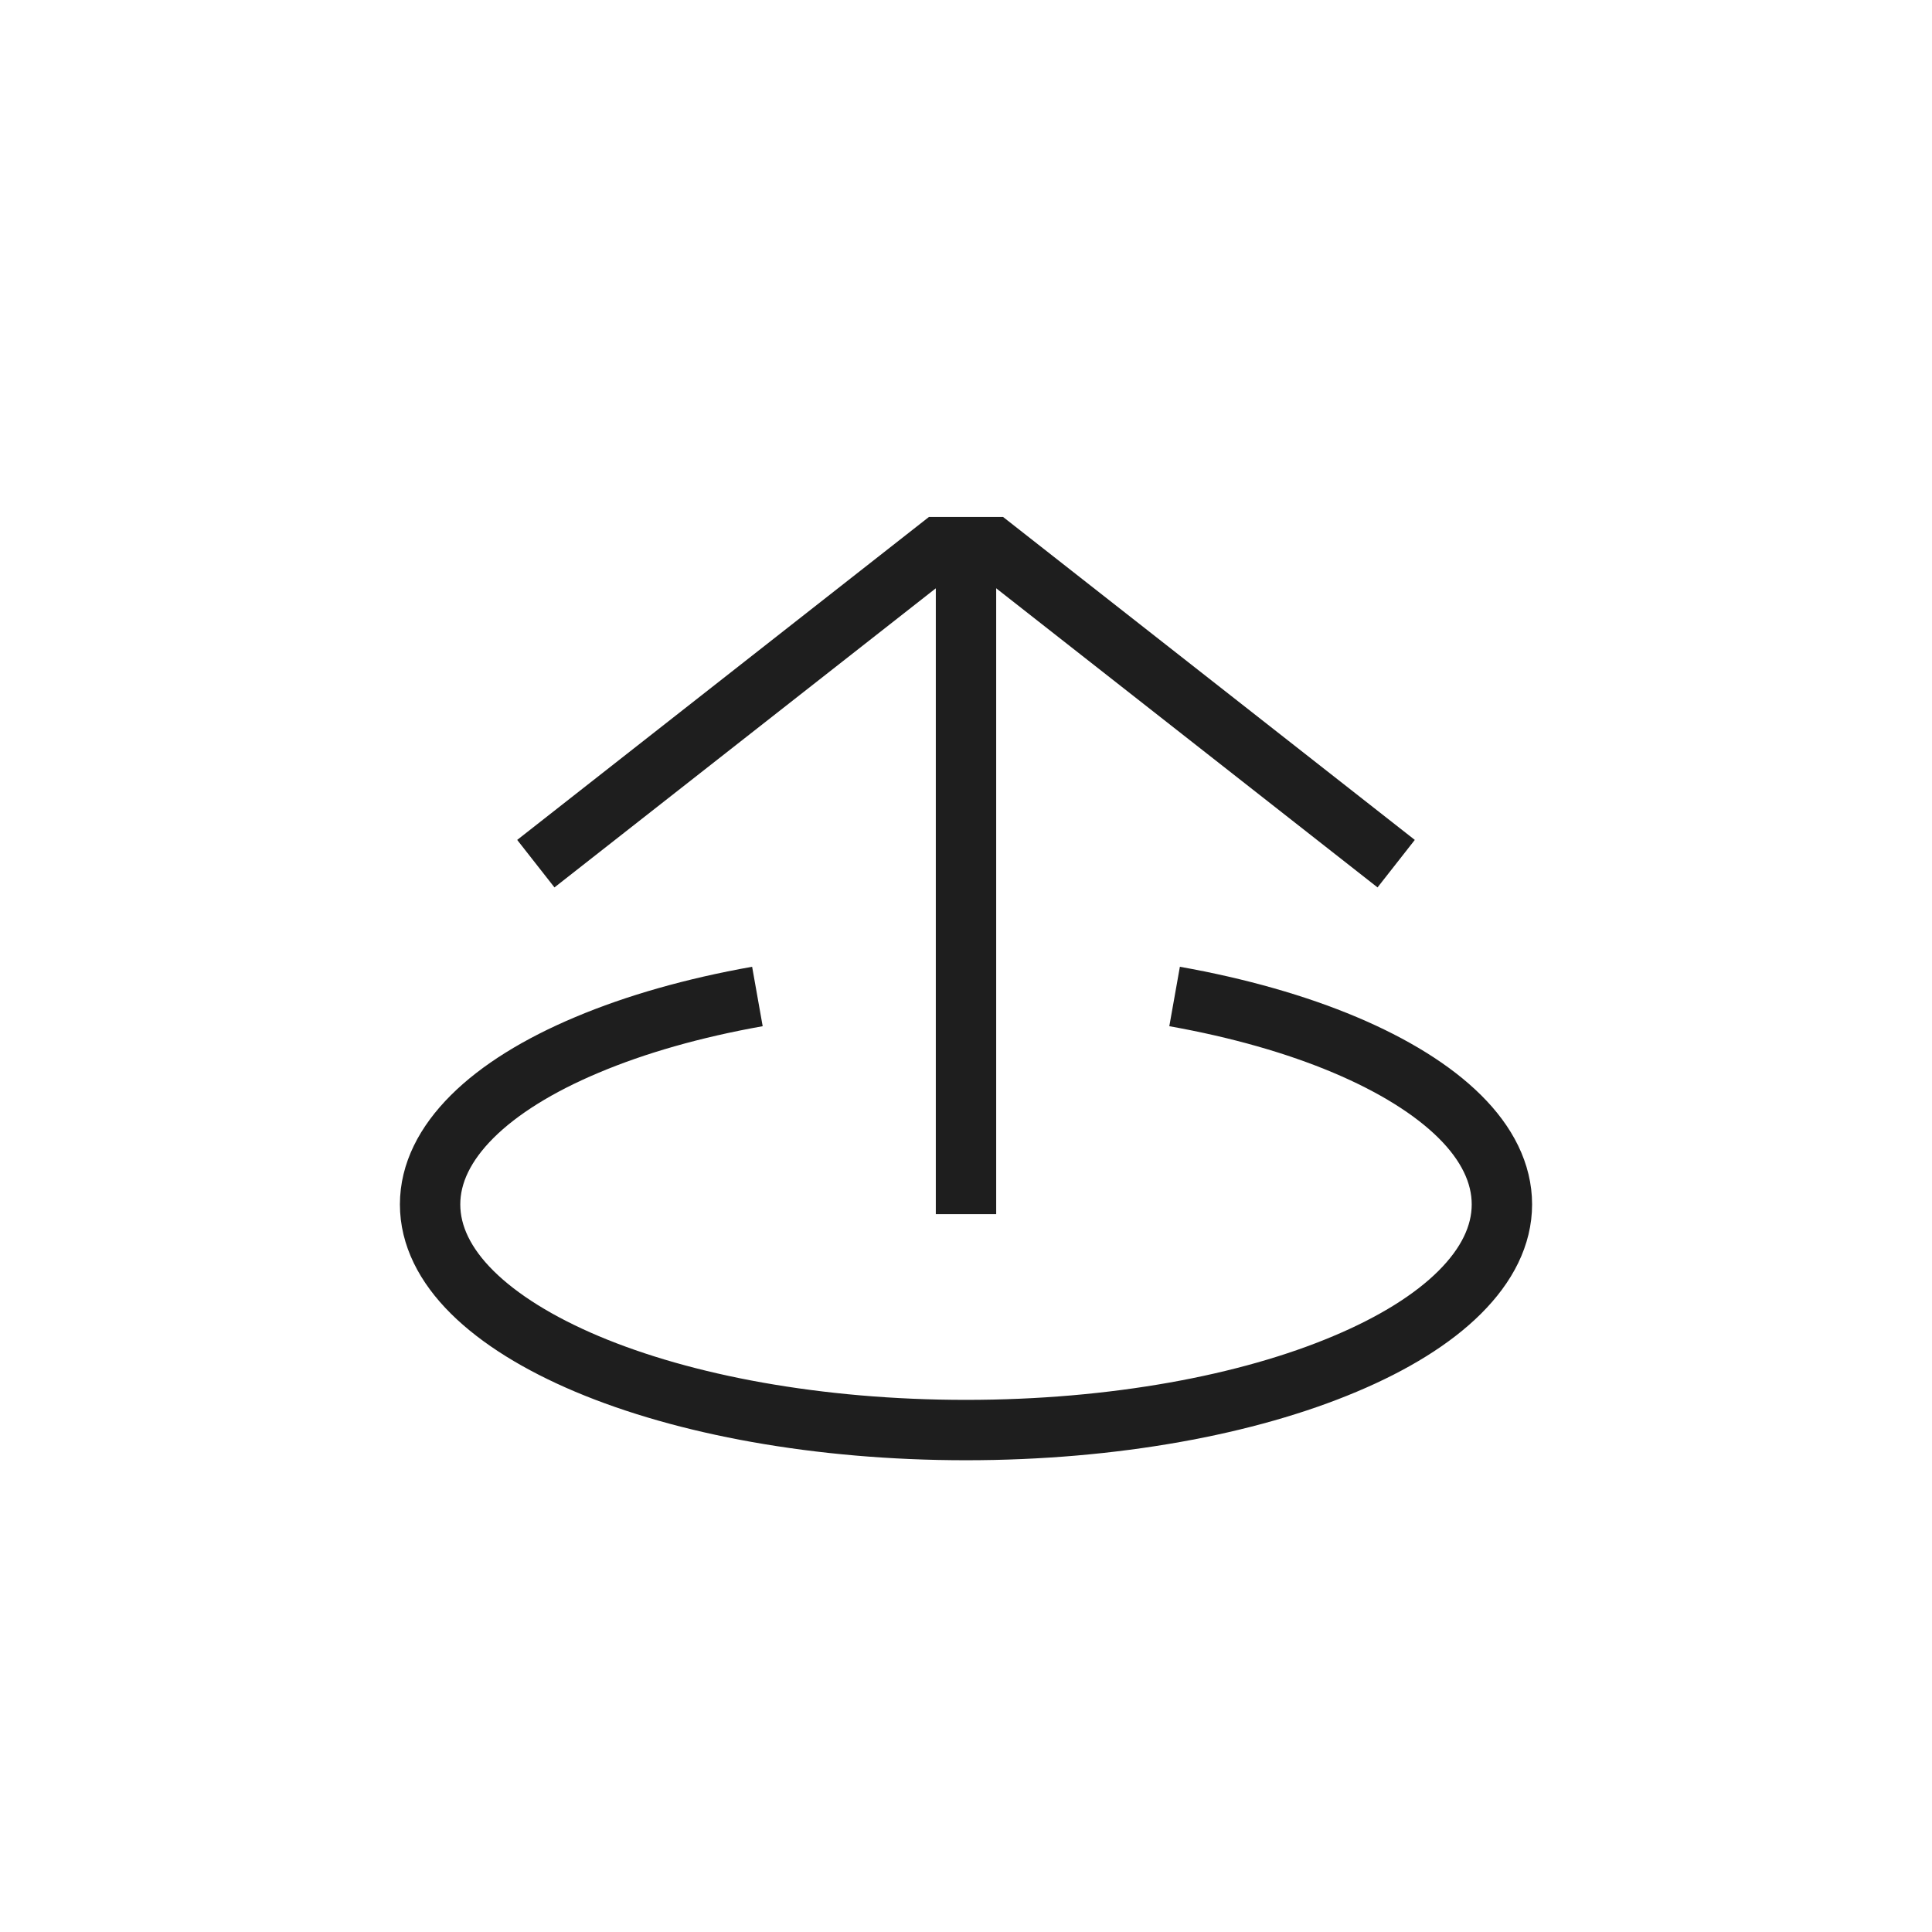
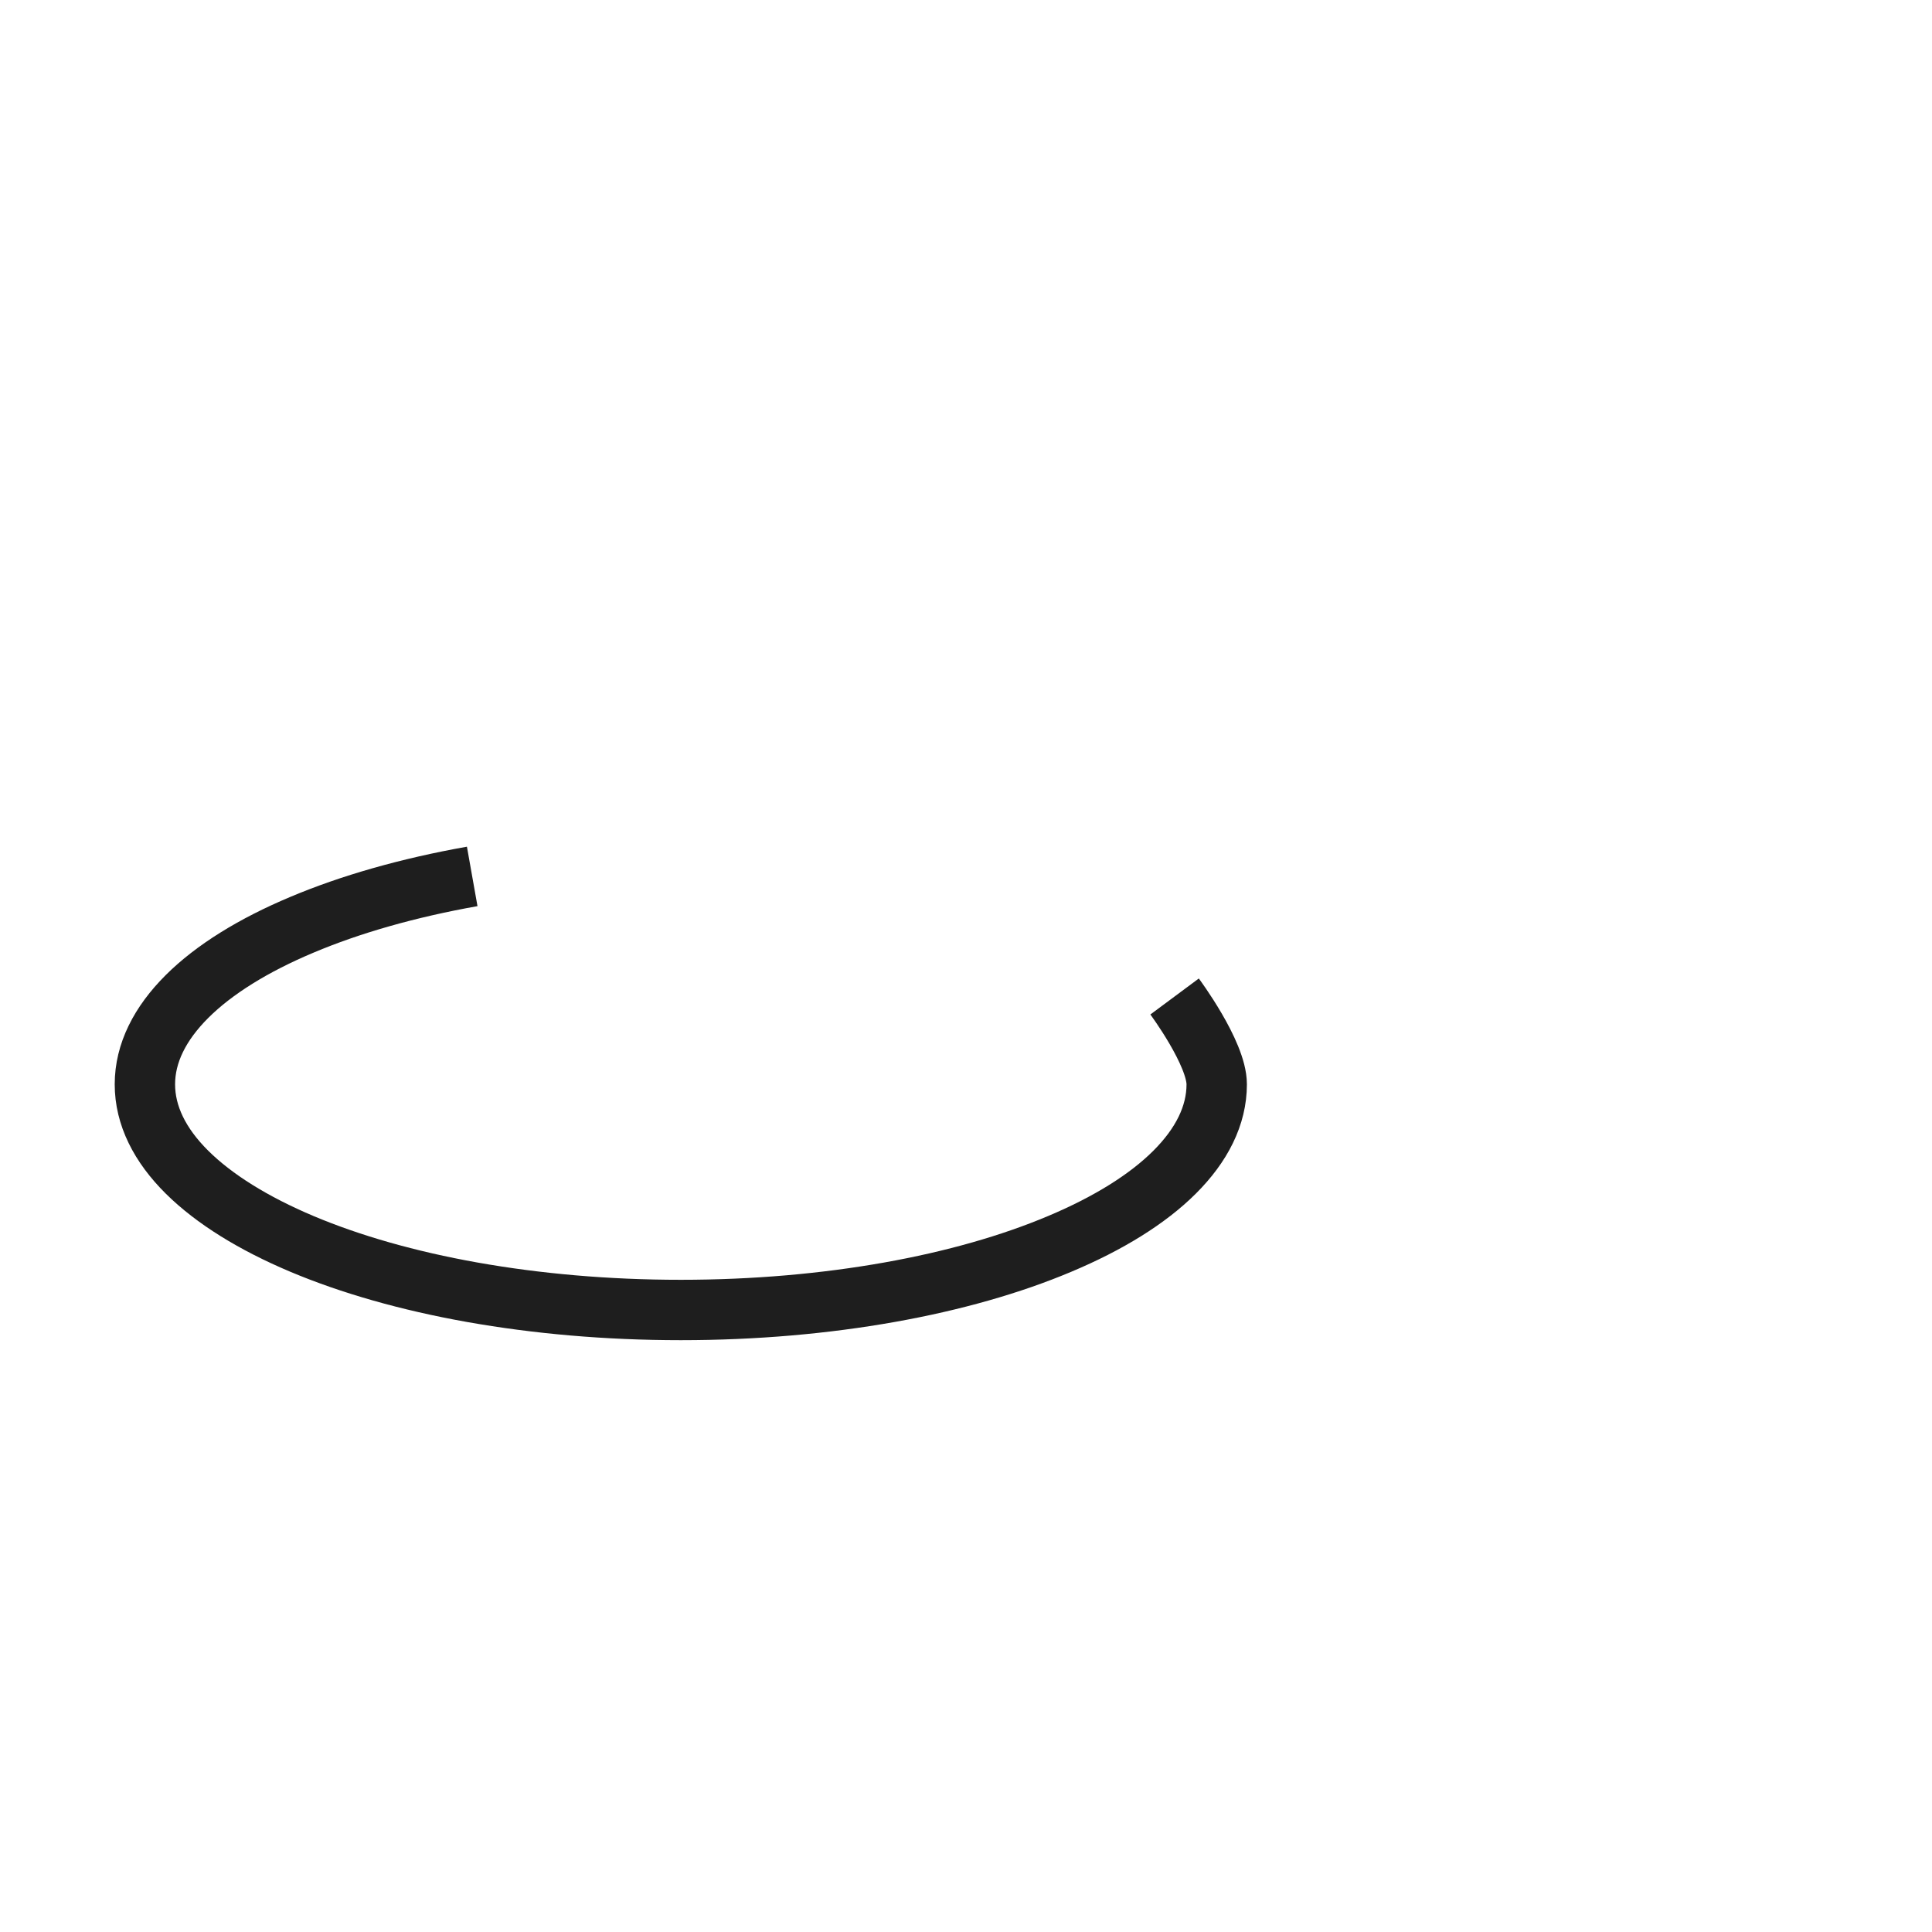
<svg xmlns="http://www.w3.org/2000/svg" id="Layer_1" viewBox="0 0 256 256">
  <defs>
    <style>
      .cls-1 {
        fill: none;
        stroke: #1e1e1e;
        stroke-miterlimit: 10;
        stroke-width: 8px;
      }
    </style>
  </defs>
-   <path class="cls-1" d="M155.64,132.04c8.49,1.51,16.14,3.7,22.57,6.41,6.42,2.71,11.62,5.93,15.22,9.5s5.58,7.51,5.58,11.64-1.99,8.06-5.58,11.64-8.79,6.8-15.22,9.5c-6.42,2.71-14.07,4.9-22.57,6.41-8.49,1.51-17.83,2.35-27.64,2.35s-19.14-.84-27.64-2.35c-8.49-1.51-16.14-3.7-22.57-6.41-6.42-2.71-11.62-5.93-15.22-9.5s-5.58-7.51-5.58-11.64,1.99-8.06,5.58-11.64,8.79-6.8,15.22-9.5c6.42-2.71,14.07-4.9,22.57-6.41" />
-   <polyline class="cls-1" points="185 114.44 131.53 72.5 124.47 72.5 71 114.44" />
-   <line class="cls-1" x1="128" y1="160.88" x2="128" y2="73" />
+   <path class="cls-1" d="M155.64,132.04s5.58,7.51,5.58,11.64-1.99,8.06-5.58,11.64-8.79,6.8-15.22,9.5c-6.42,2.71-14.07,4.9-22.57,6.41-8.49,1.51-17.83,2.35-27.64,2.35s-19.14-.84-27.64-2.35c-8.49-1.51-16.14-3.7-22.57-6.41-6.42-2.71-11.62-5.93-15.22-9.5s-5.58-7.51-5.58-11.64,1.99-8.06,5.58-11.64,8.79-6.8,15.22-9.5c6.42-2.71,14.07-4.9,22.57-6.41" />
</svg>